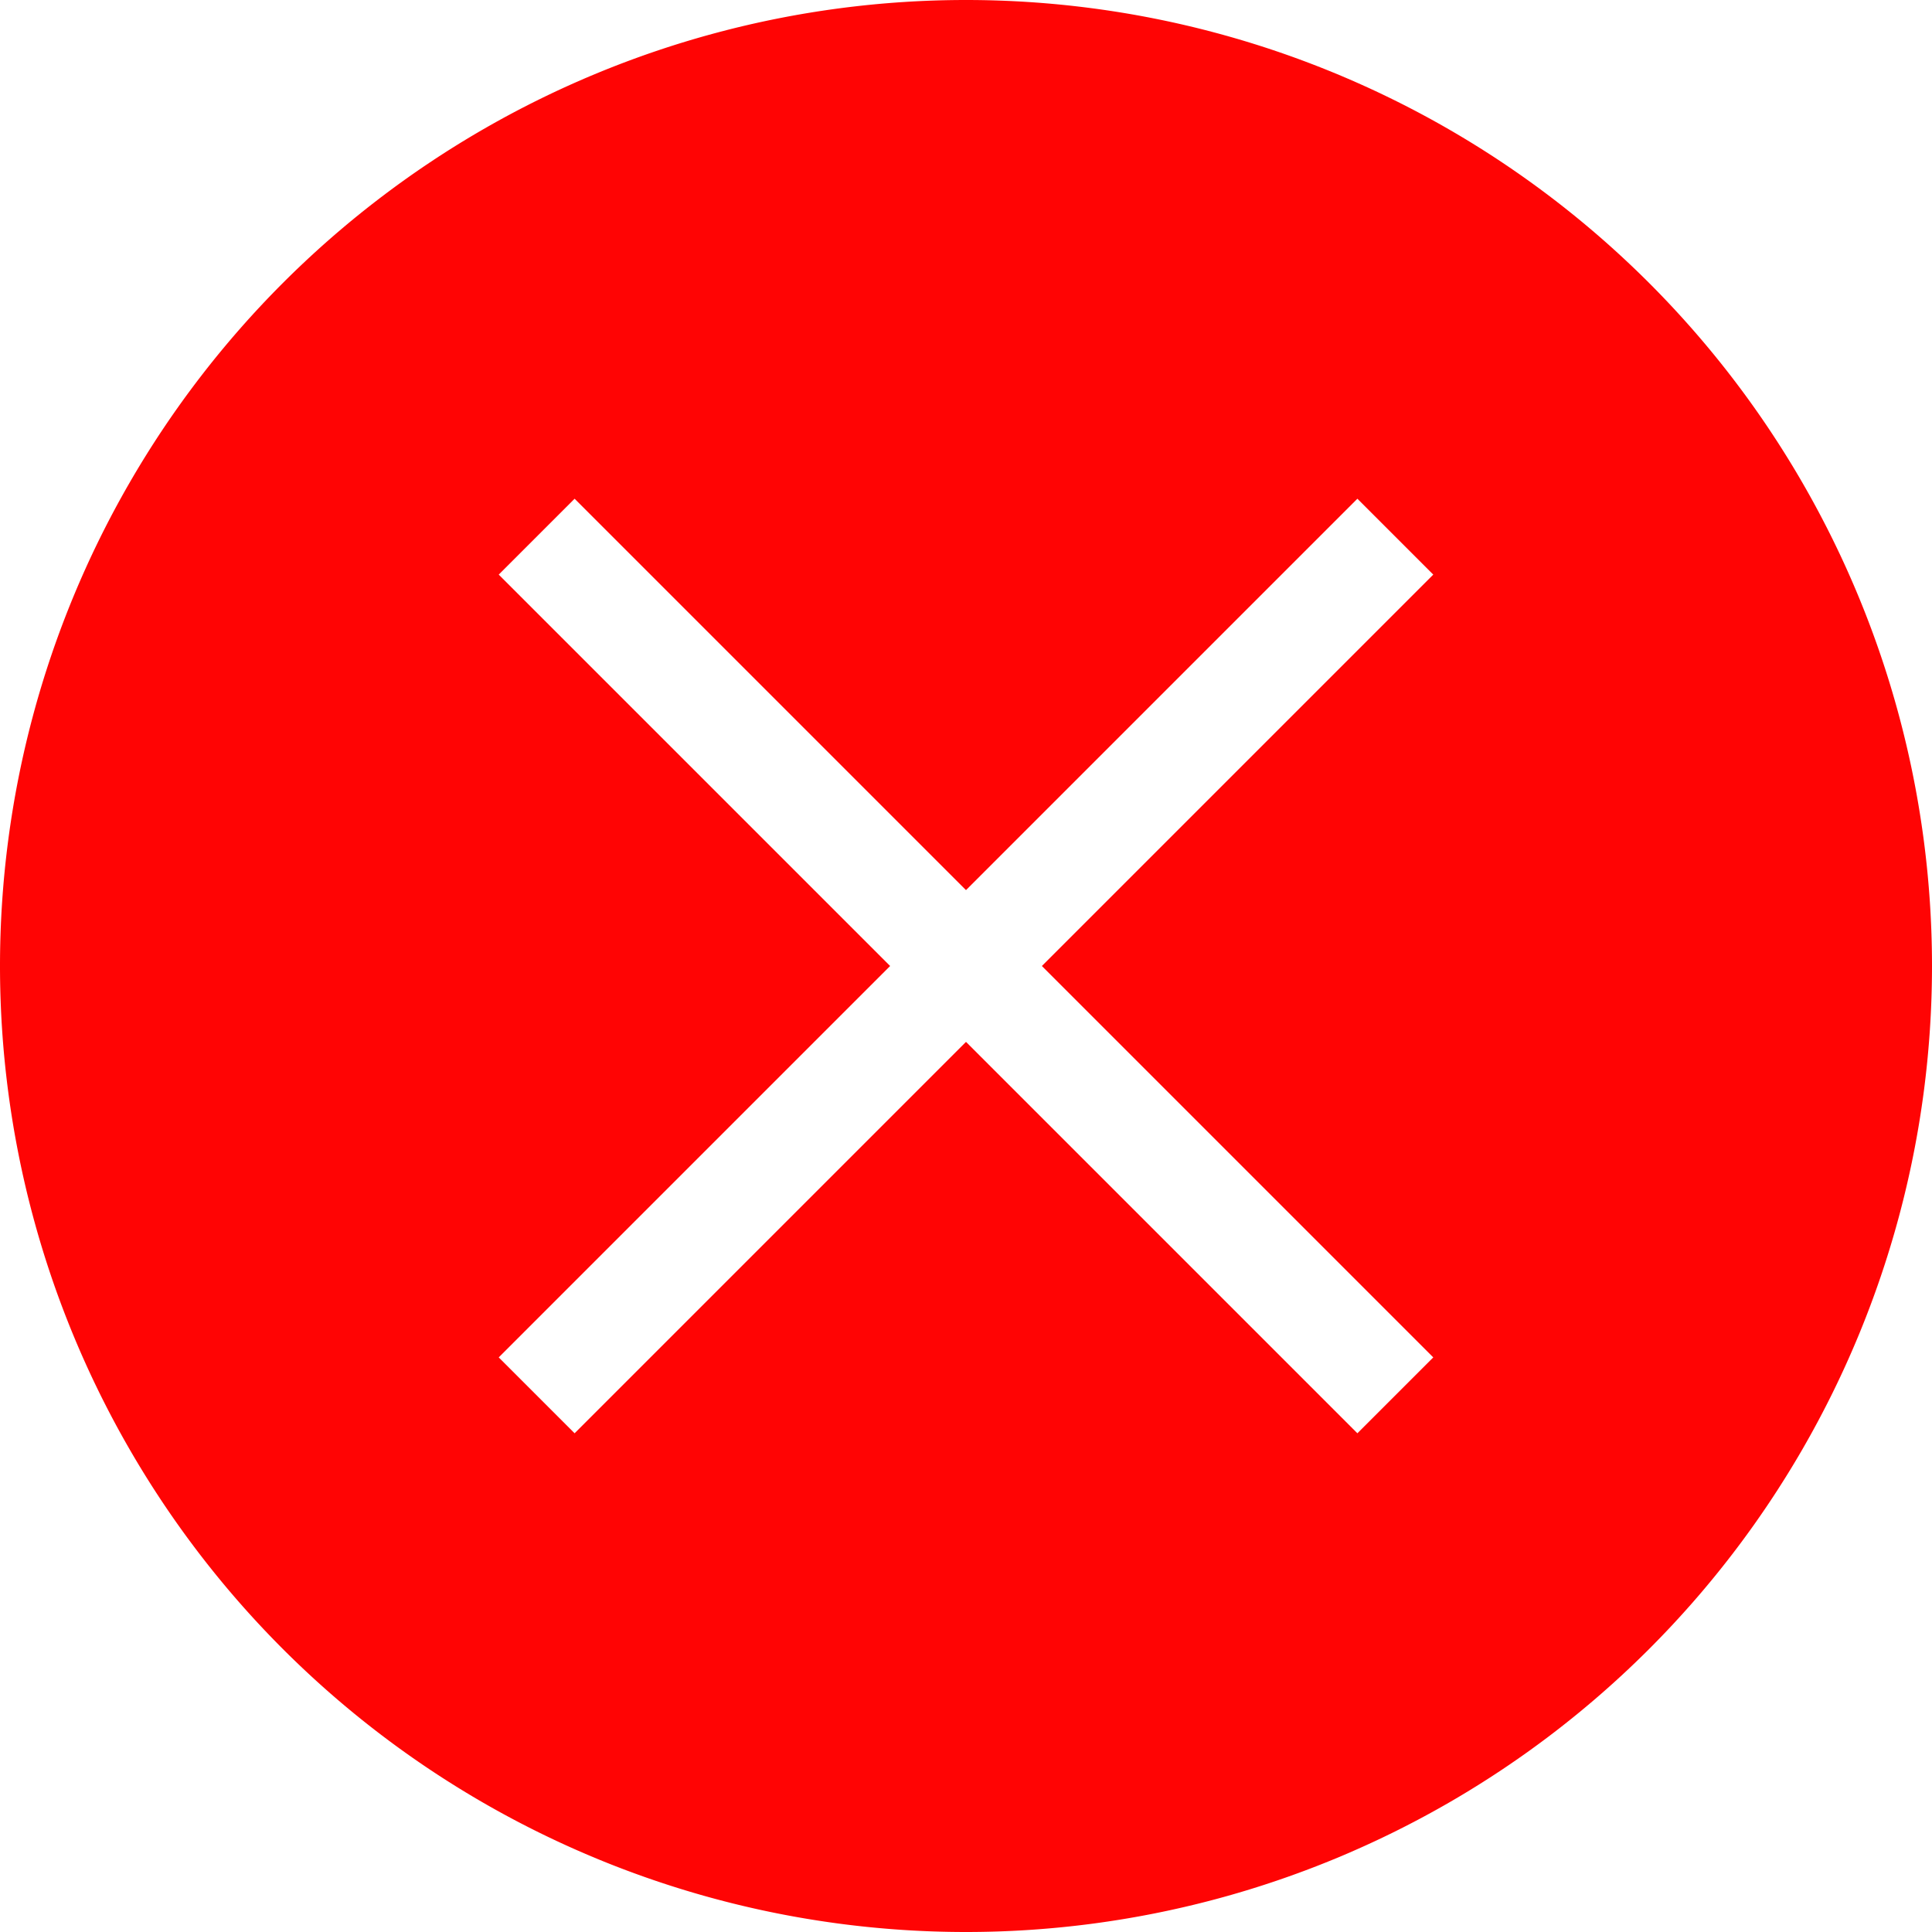
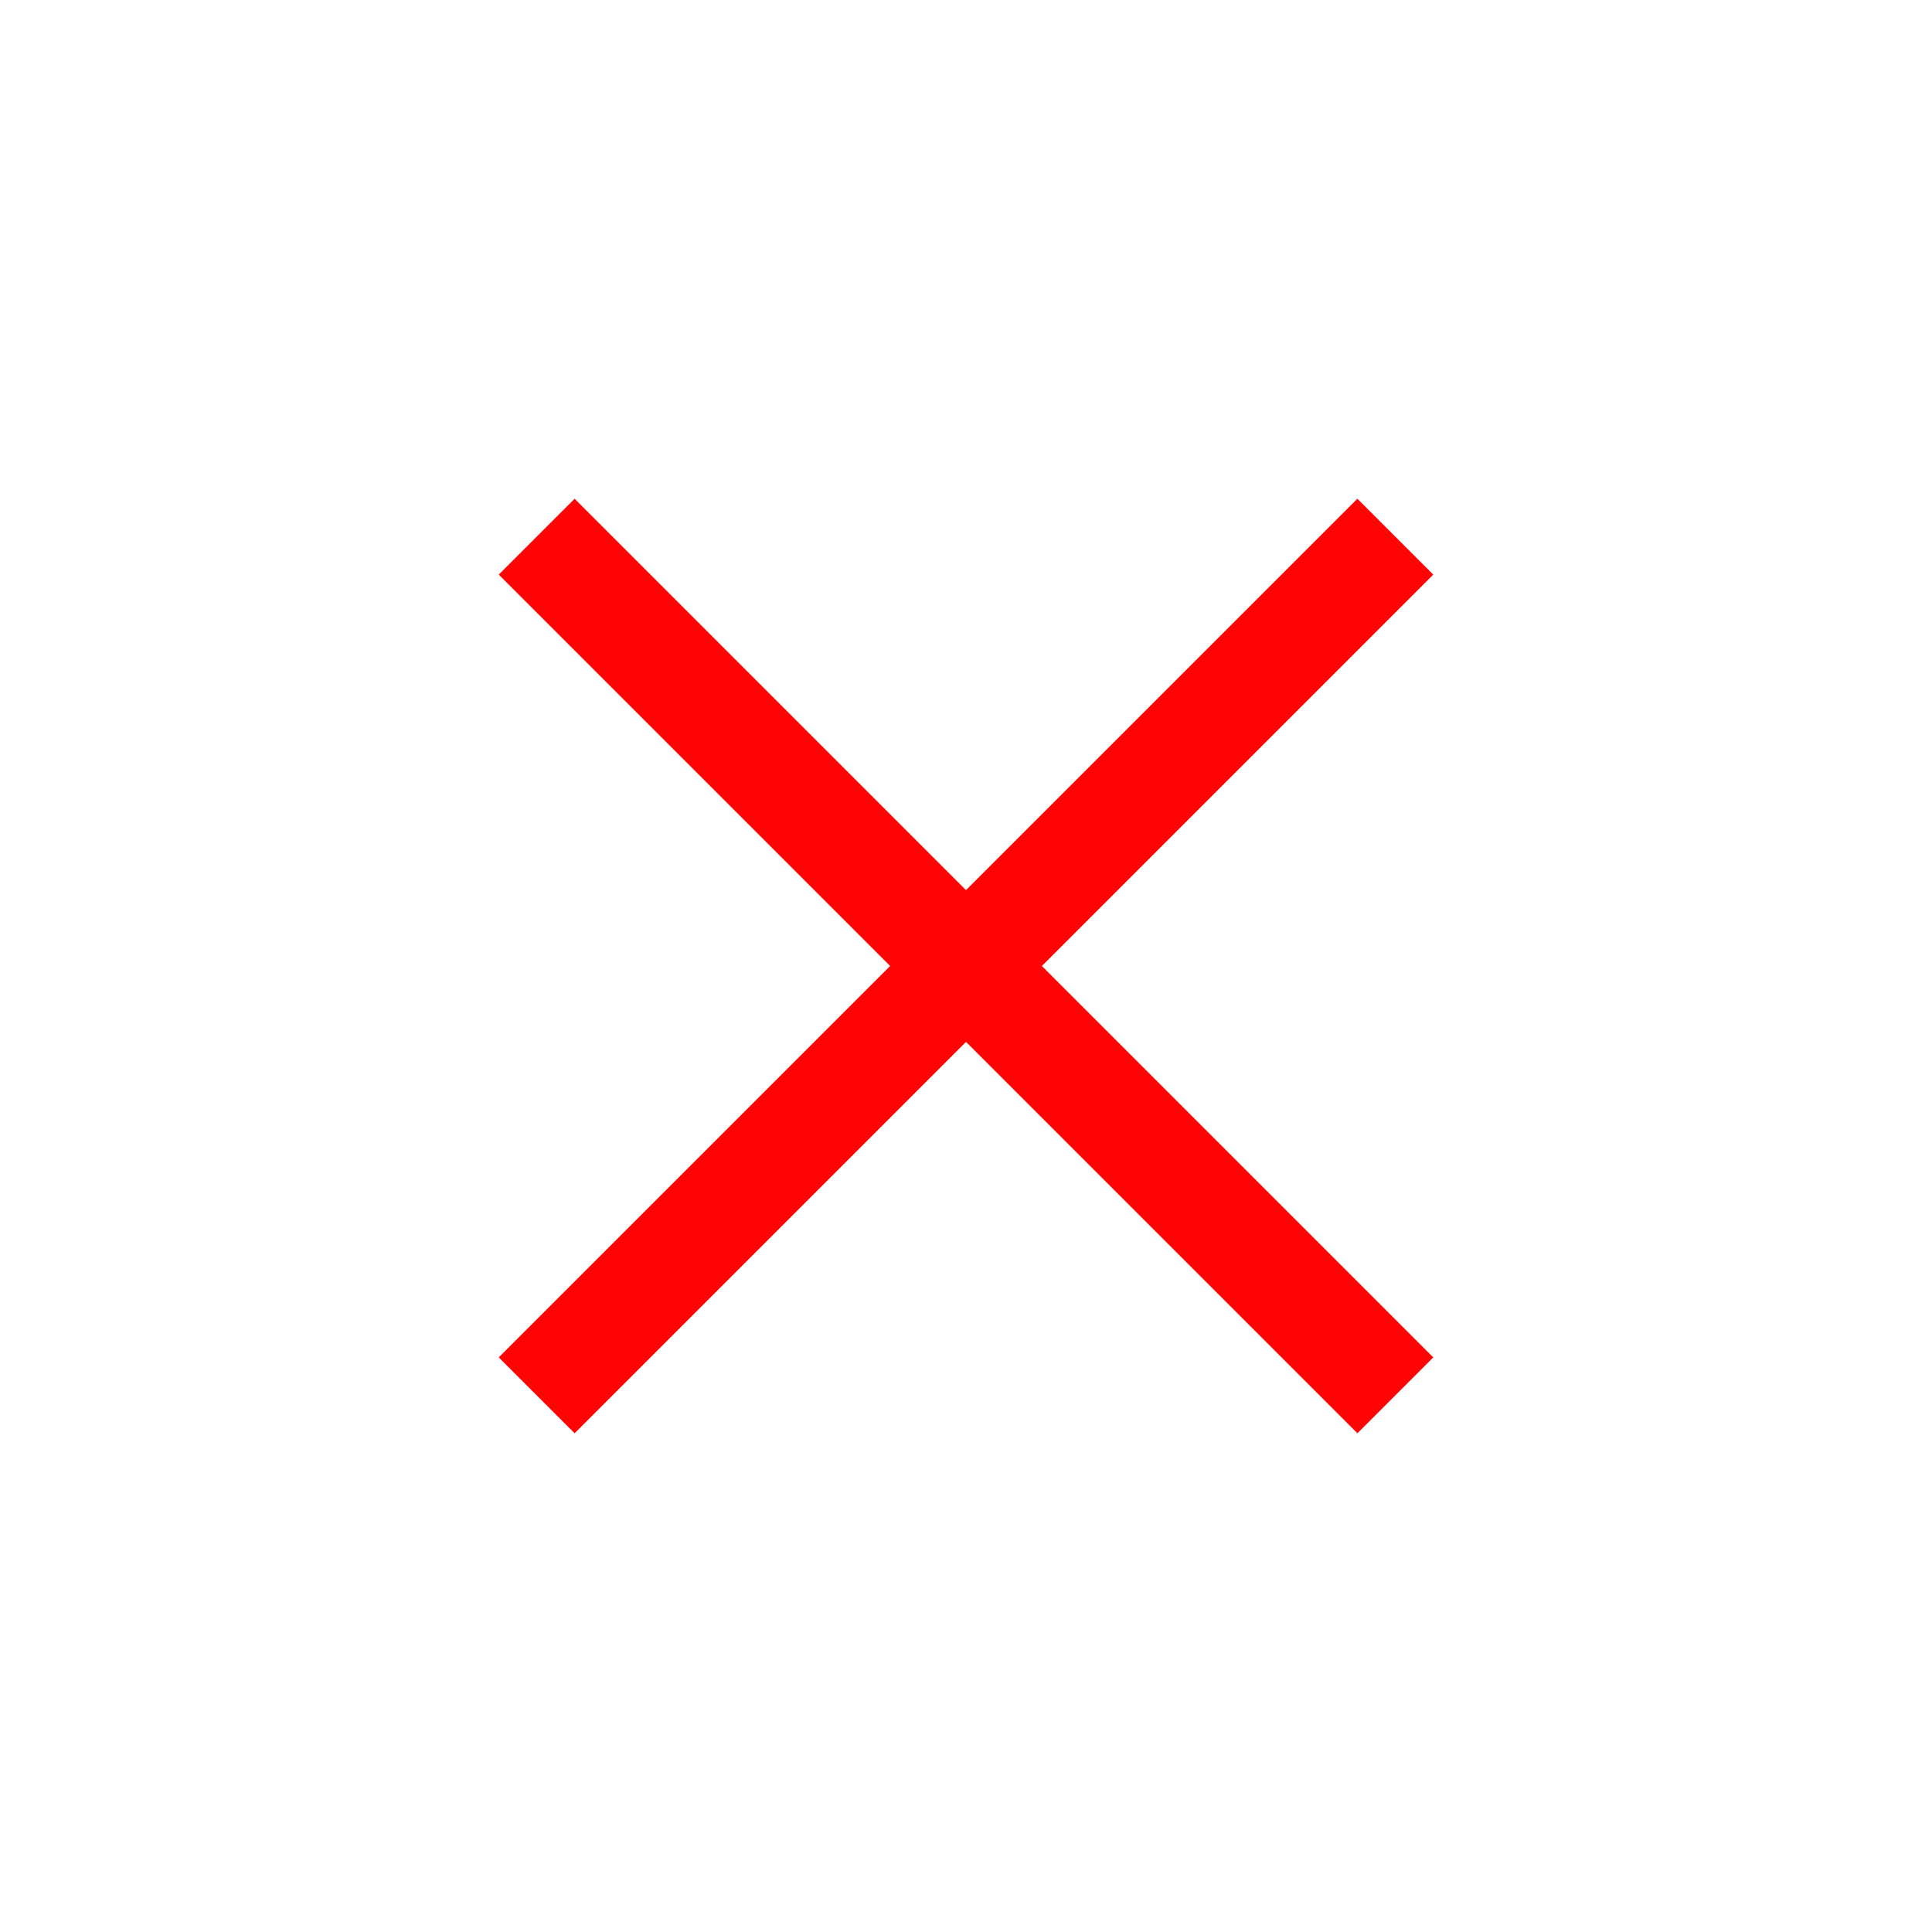
<svg xmlns="http://www.w3.org/2000/svg" id="svg4" version="1.1" viewBox="0 0 36 36">
-   <path id="path905-3" class="error" d="M 18,0 A 18,18 0 0 0 0,18 18,18 0 0 0 18,36 18,18 0 0 0 36,18 18,18 0 0 0 18,0 Z m -7.293,9.293 7.293,7.293 7.293,-7.293 1.414,1.414 -7.293,7.293 7.293,7.293 -1.414,1.414 -7.293,-7.293 -7.293,7.293 -1.414,-1.414 7.293,-7.293 -7.293,-7.293 z" fill="#ff0404" stroke-width="2.25" />
+   <path id="path905-3" class="error" d="M 18,0 Z m -7.293,9.293 7.293,7.293 7.293,-7.293 1.414,1.414 -7.293,7.293 7.293,7.293 -1.414,1.414 -7.293,-7.293 -7.293,7.293 -1.414,-1.414 7.293,-7.293 -7.293,-7.293 z" fill="#ff0404" stroke-width="2.25" />
</svg>